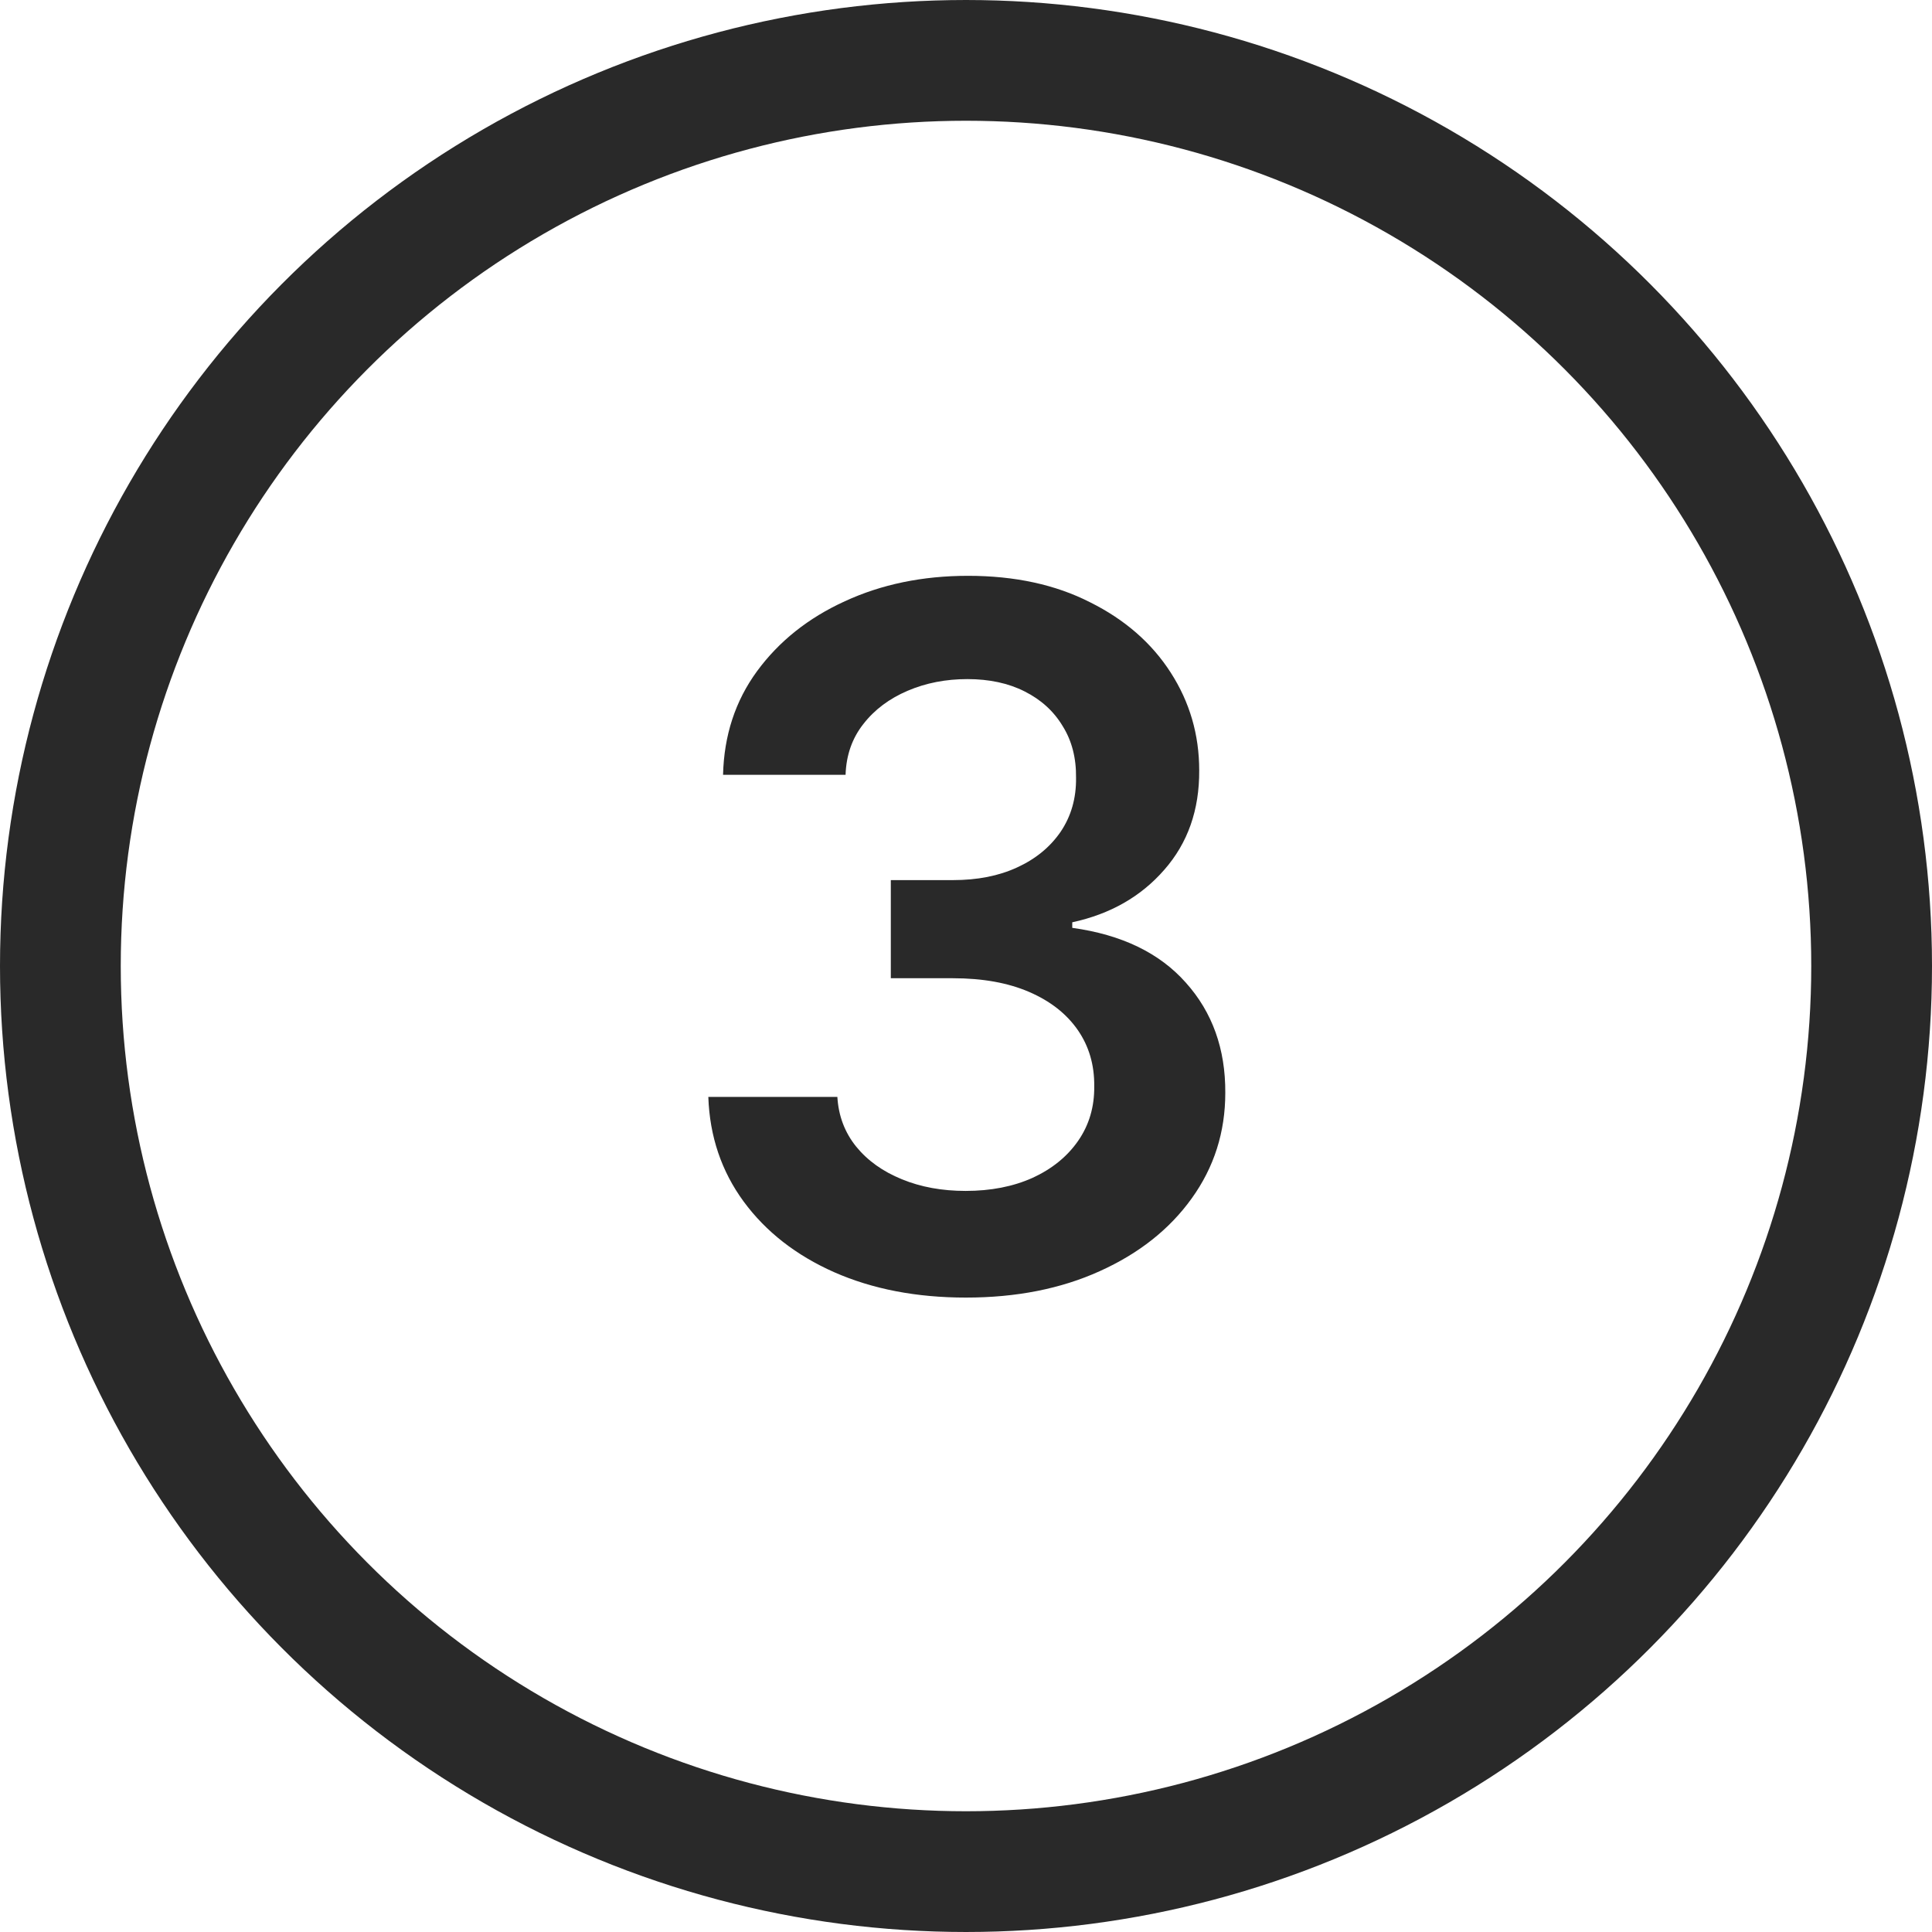
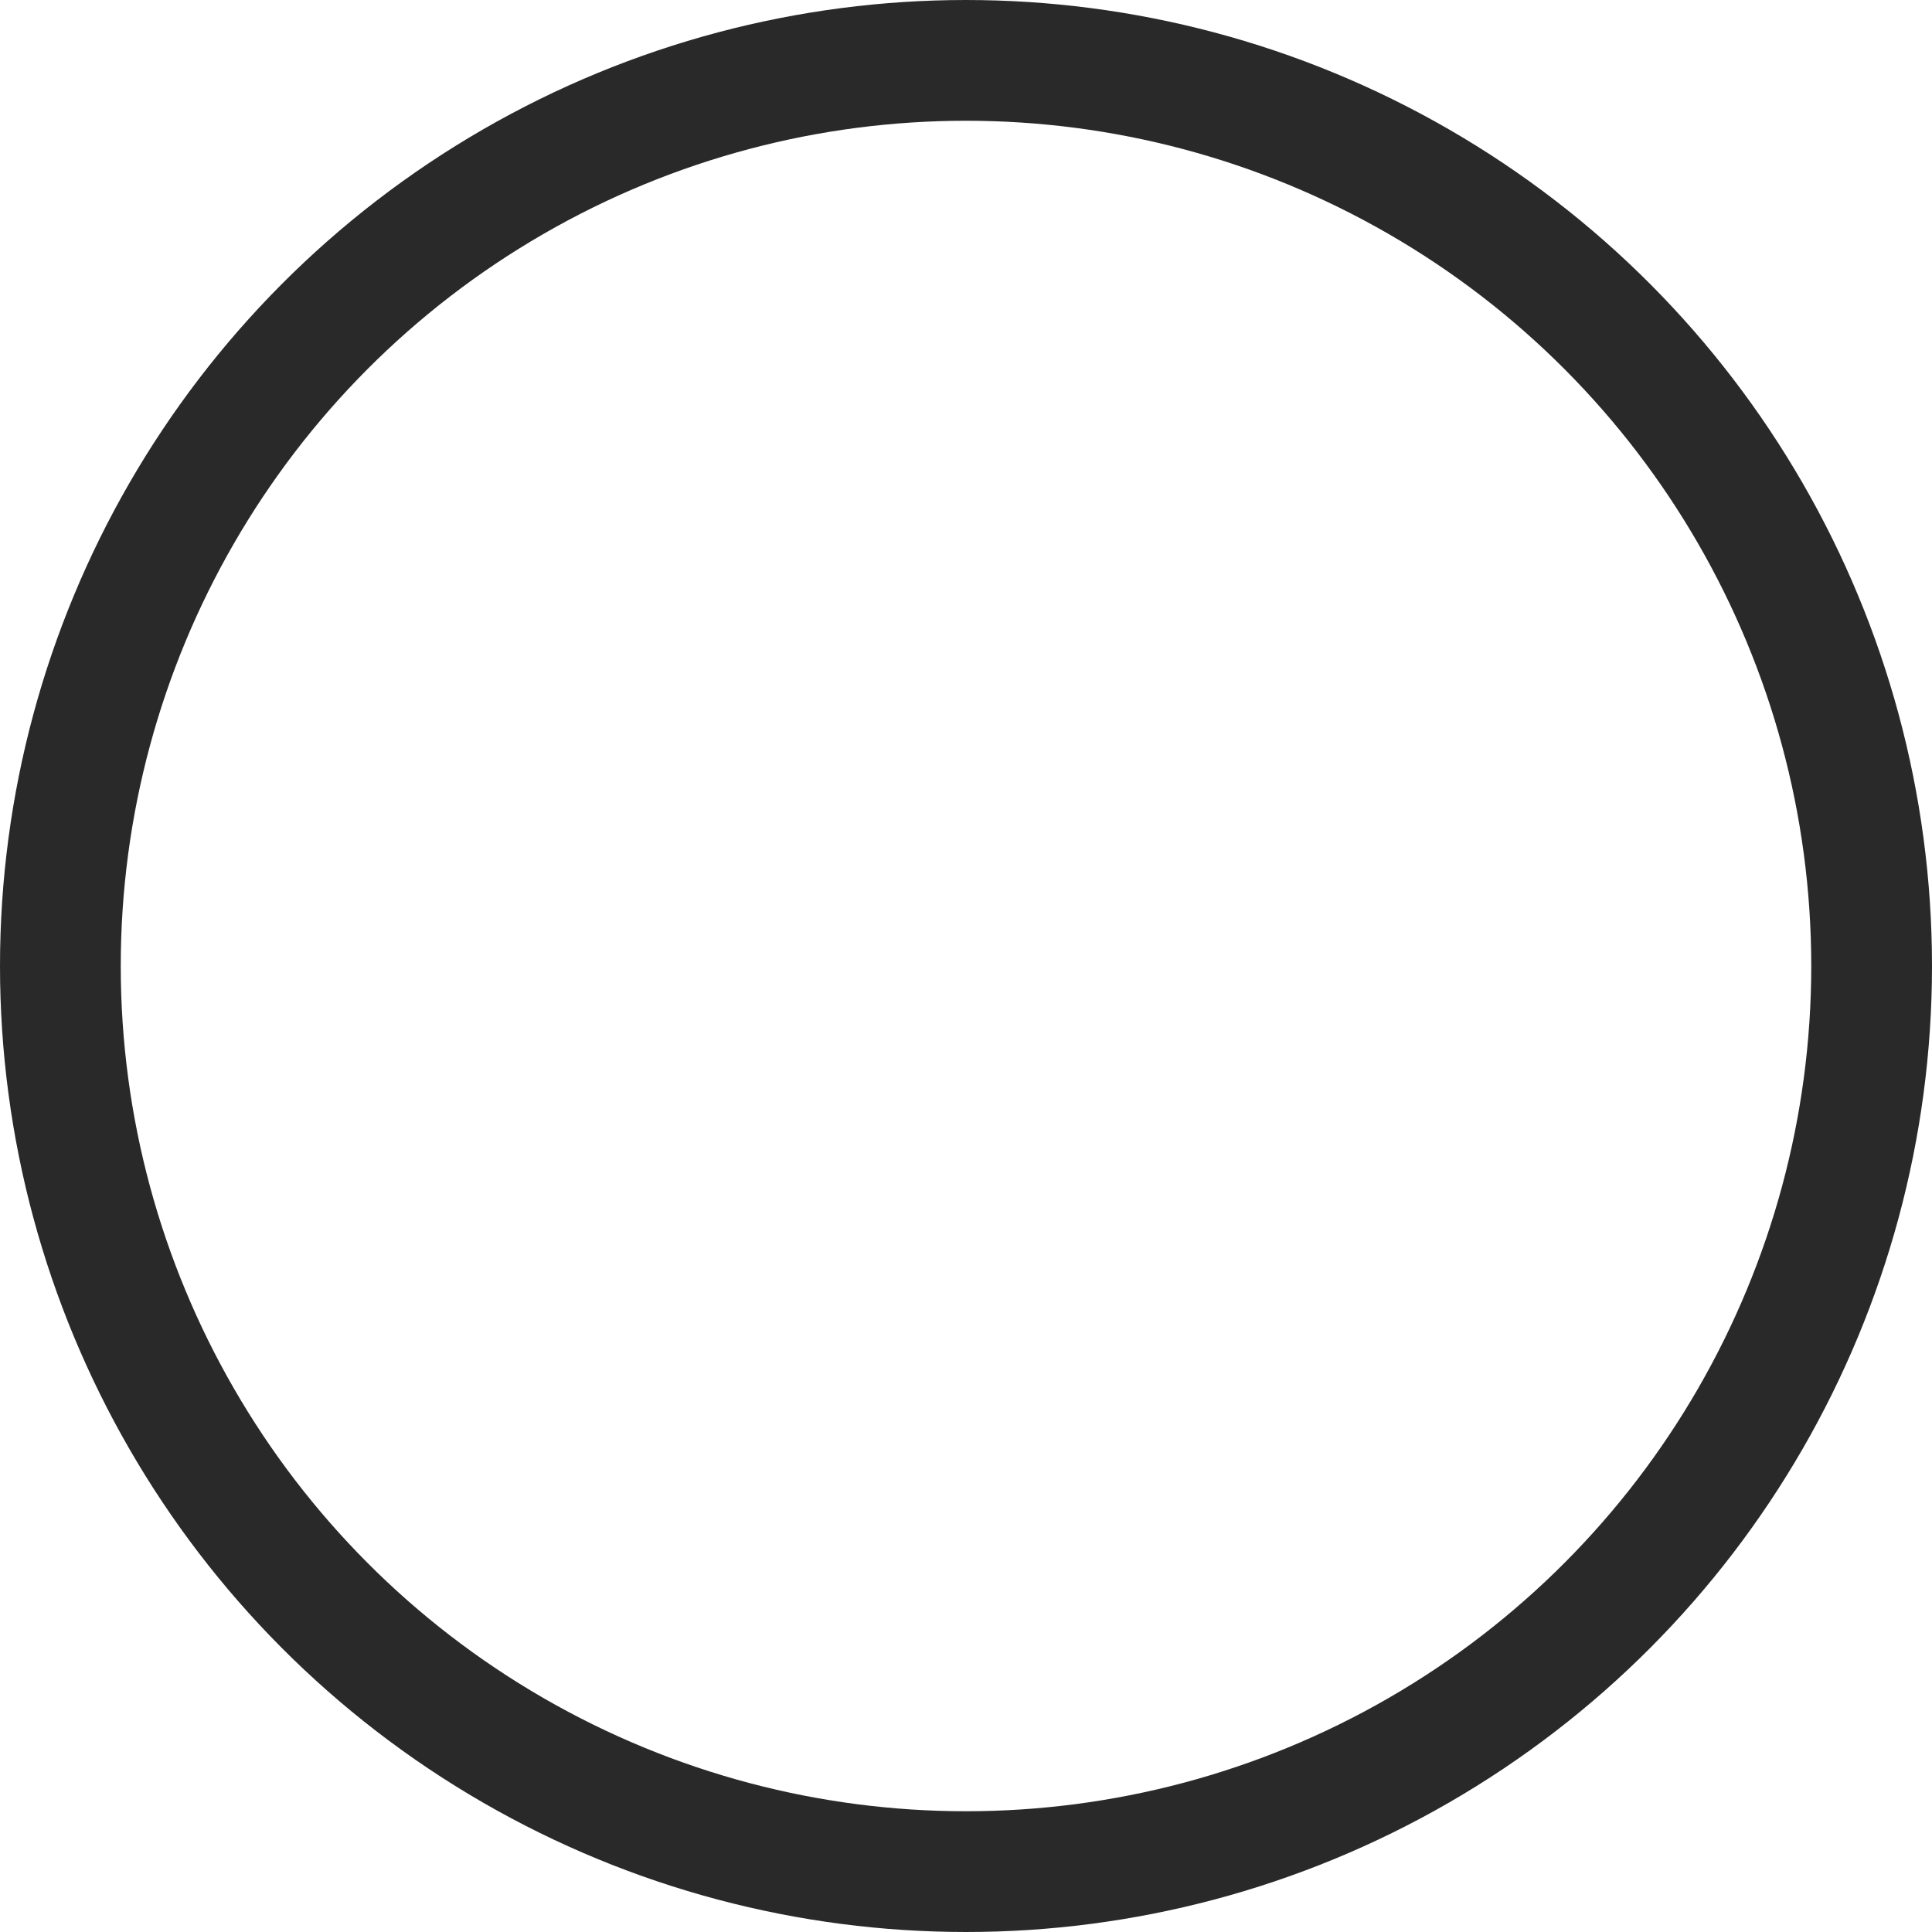
<svg xmlns="http://www.w3.org/2000/svg" width="24" height="24" viewBox="0 0 24 24" fill="none">
  <circle cx="12" cy="12" r="11.25" stroke="#292929" stroke-width="1.5" />
-   <path d="M11.999 16.119C11.386 16.119 10.84 16.014 10.363 15.804C9.889 15.594 9.514 15.301 9.238 14.926C8.963 14.551 8.816 14.118 8.799 13.626H10.402C10.416 13.862 10.494 14.068 10.636 14.244C10.778 14.418 10.967 14.553 11.203 14.649C11.438 14.746 11.703 14.794 11.995 14.794C12.308 14.794 12.585 14.74 12.826 14.632C13.068 14.521 13.257 14.368 13.393 14.172C13.529 13.976 13.596 13.75 13.593 13.494C13.596 13.23 13.528 12.997 13.389 12.796C13.249 12.594 13.048 12.436 12.784 12.322C12.522 12.209 12.207 12.152 11.838 12.152H11.066V10.933H11.838C12.142 10.933 12.407 10.881 12.634 10.776C12.864 10.671 13.045 10.523 13.176 10.332C13.306 10.139 13.37 9.916 13.367 9.663C13.37 9.416 13.315 9.202 13.201 9.02C13.09 8.835 12.933 8.692 12.728 8.589C12.527 8.487 12.289 8.436 12.017 8.436C11.749 8.436 11.502 8.484 11.275 8.581C11.048 8.678 10.864 8.815 10.725 8.994C10.586 9.17 10.512 9.381 10.504 9.625H8.982C8.994 9.136 9.134 8.707 9.404 8.338C9.677 7.966 10.041 7.676 10.495 7.469C10.95 7.259 11.46 7.153 12.025 7.153C12.607 7.153 13.113 7.263 13.542 7.482C13.974 7.697 14.308 7.989 14.543 8.355C14.779 8.722 14.897 9.126 14.897 9.57C14.9 10.061 14.755 10.473 14.463 10.805C14.173 11.138 13.792 11.355 13.32 11.457V11.526C13.934 11.611 14.404 11.838 14.731 12.207C15.06 12.574 15.224 13.03 15.221 13.575C15.221 14.064 15.082 14.501 14.803 14.888C14.528 15.271 14.147 15.572 13.661 15.791C13.178 16.01 12.624 16.119 11.999 16.119Z" fill="#292929" />
</svg>